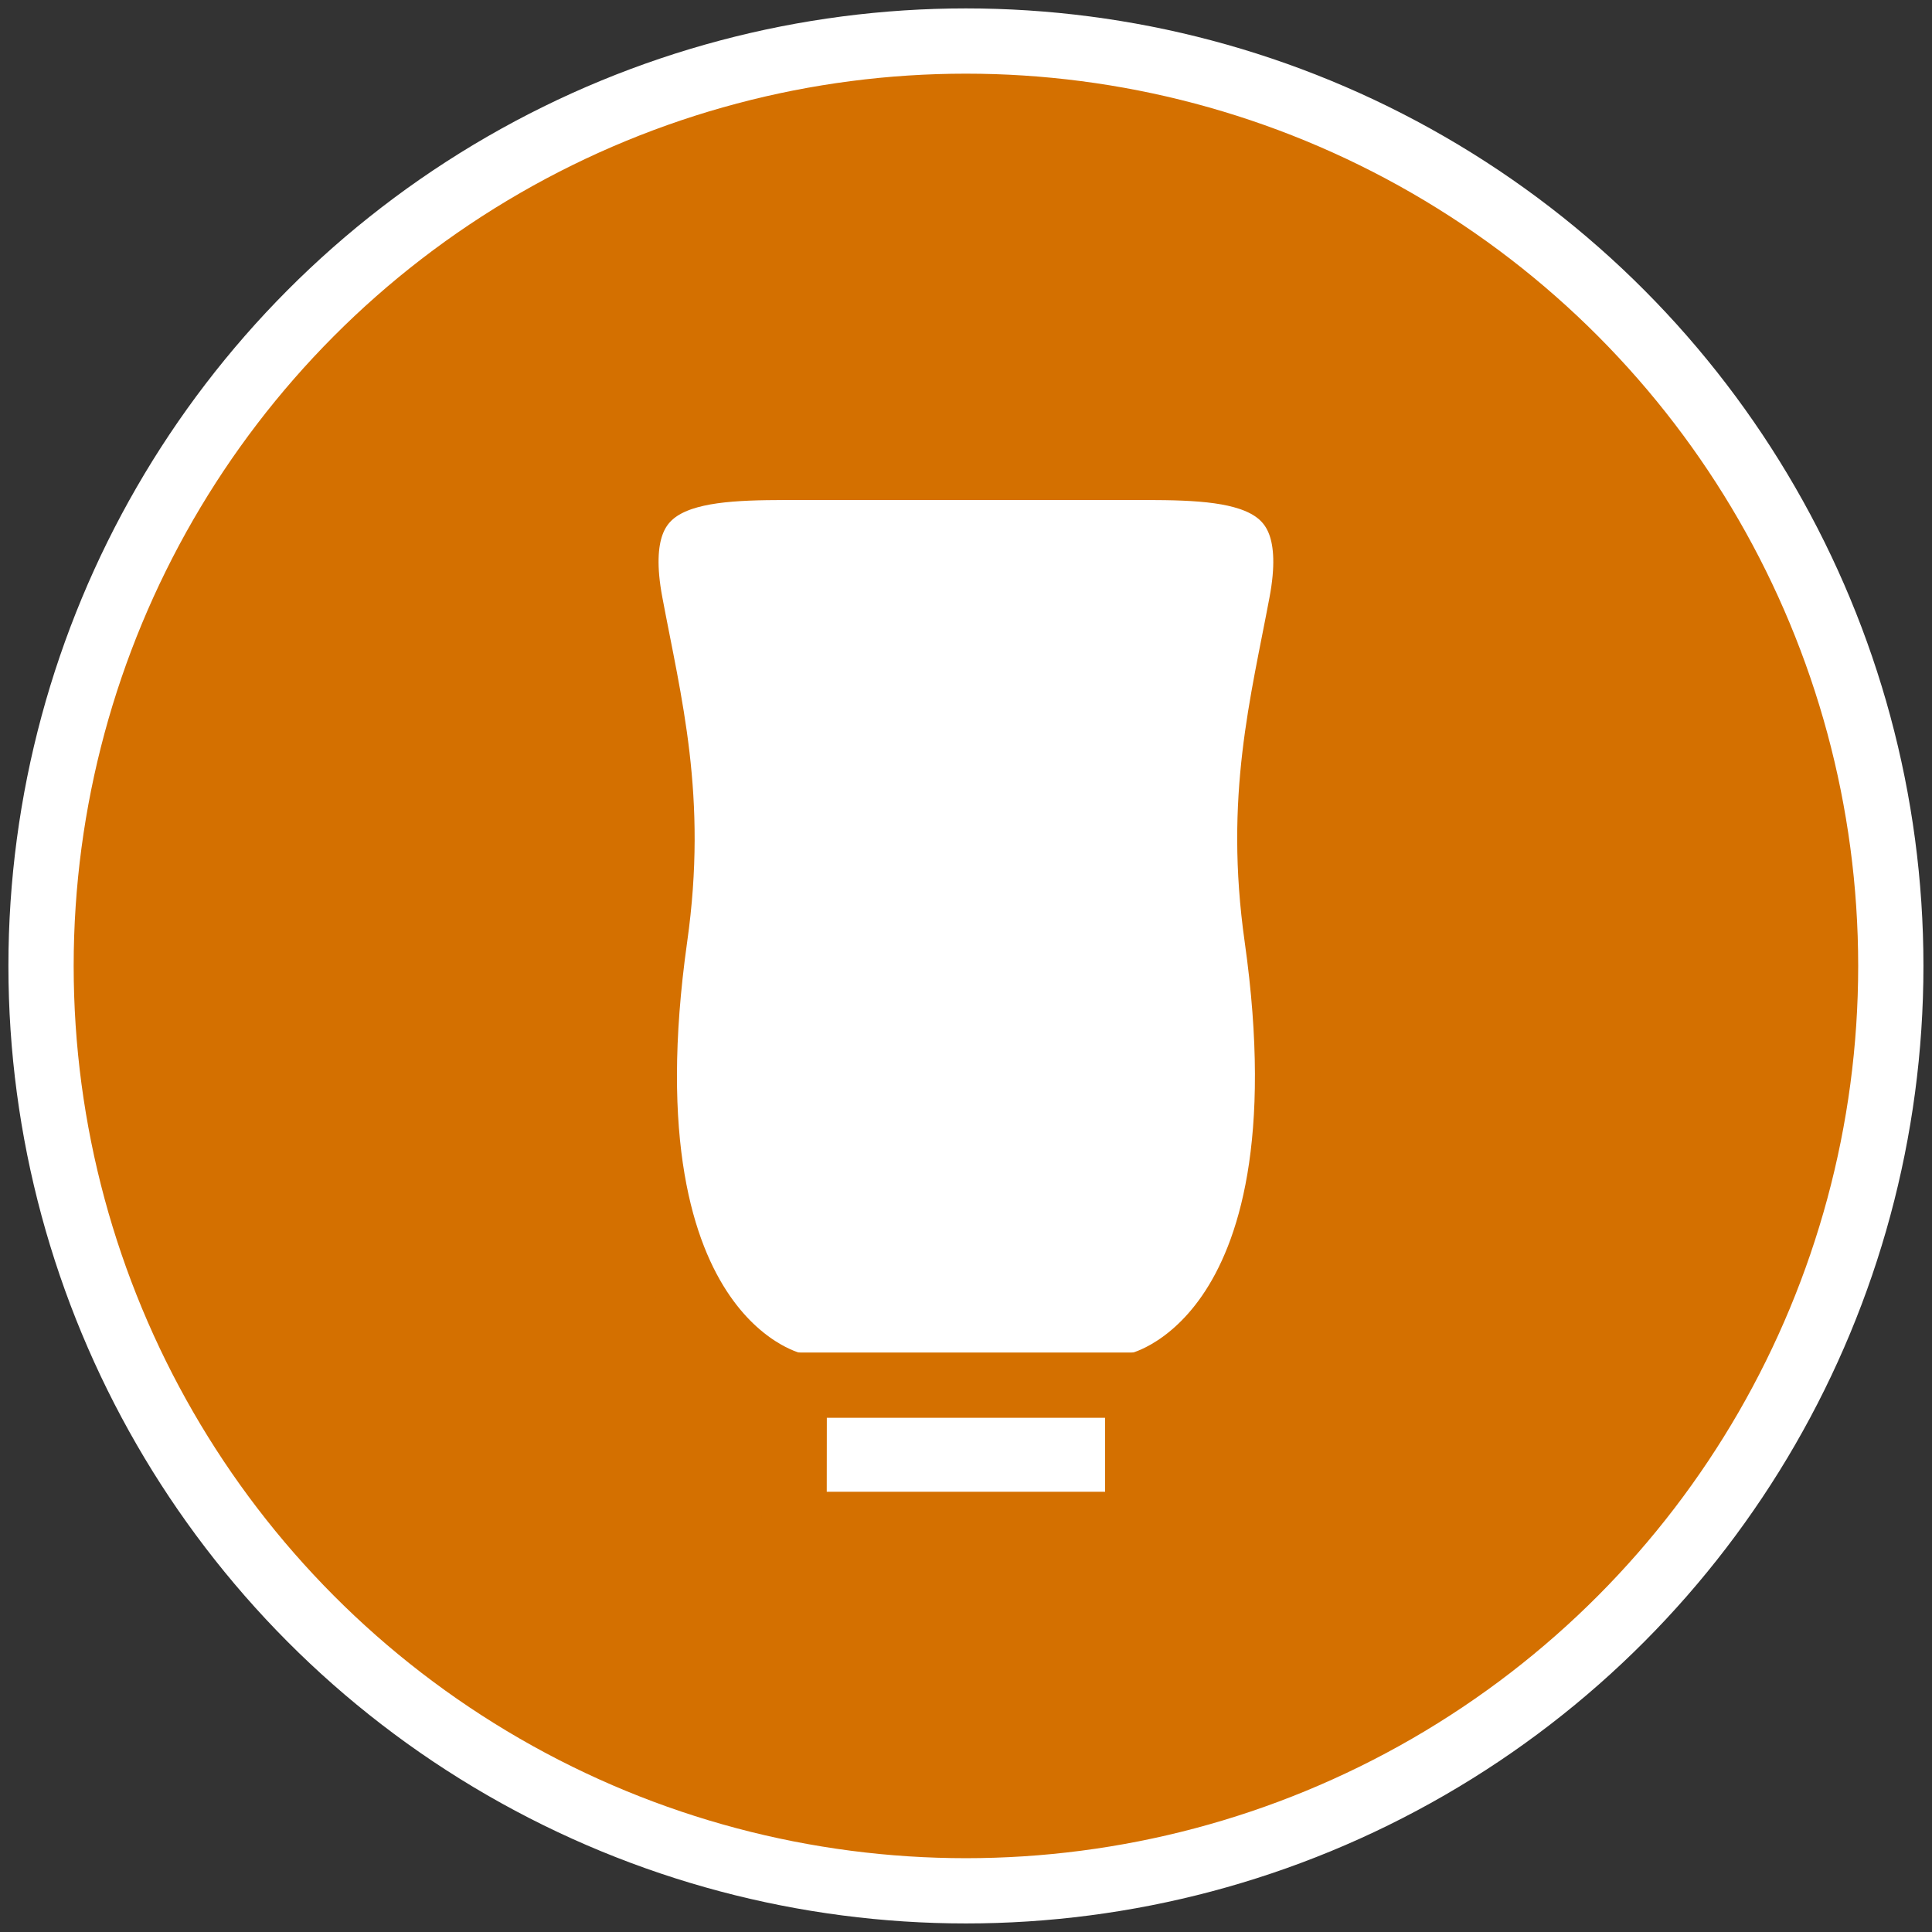
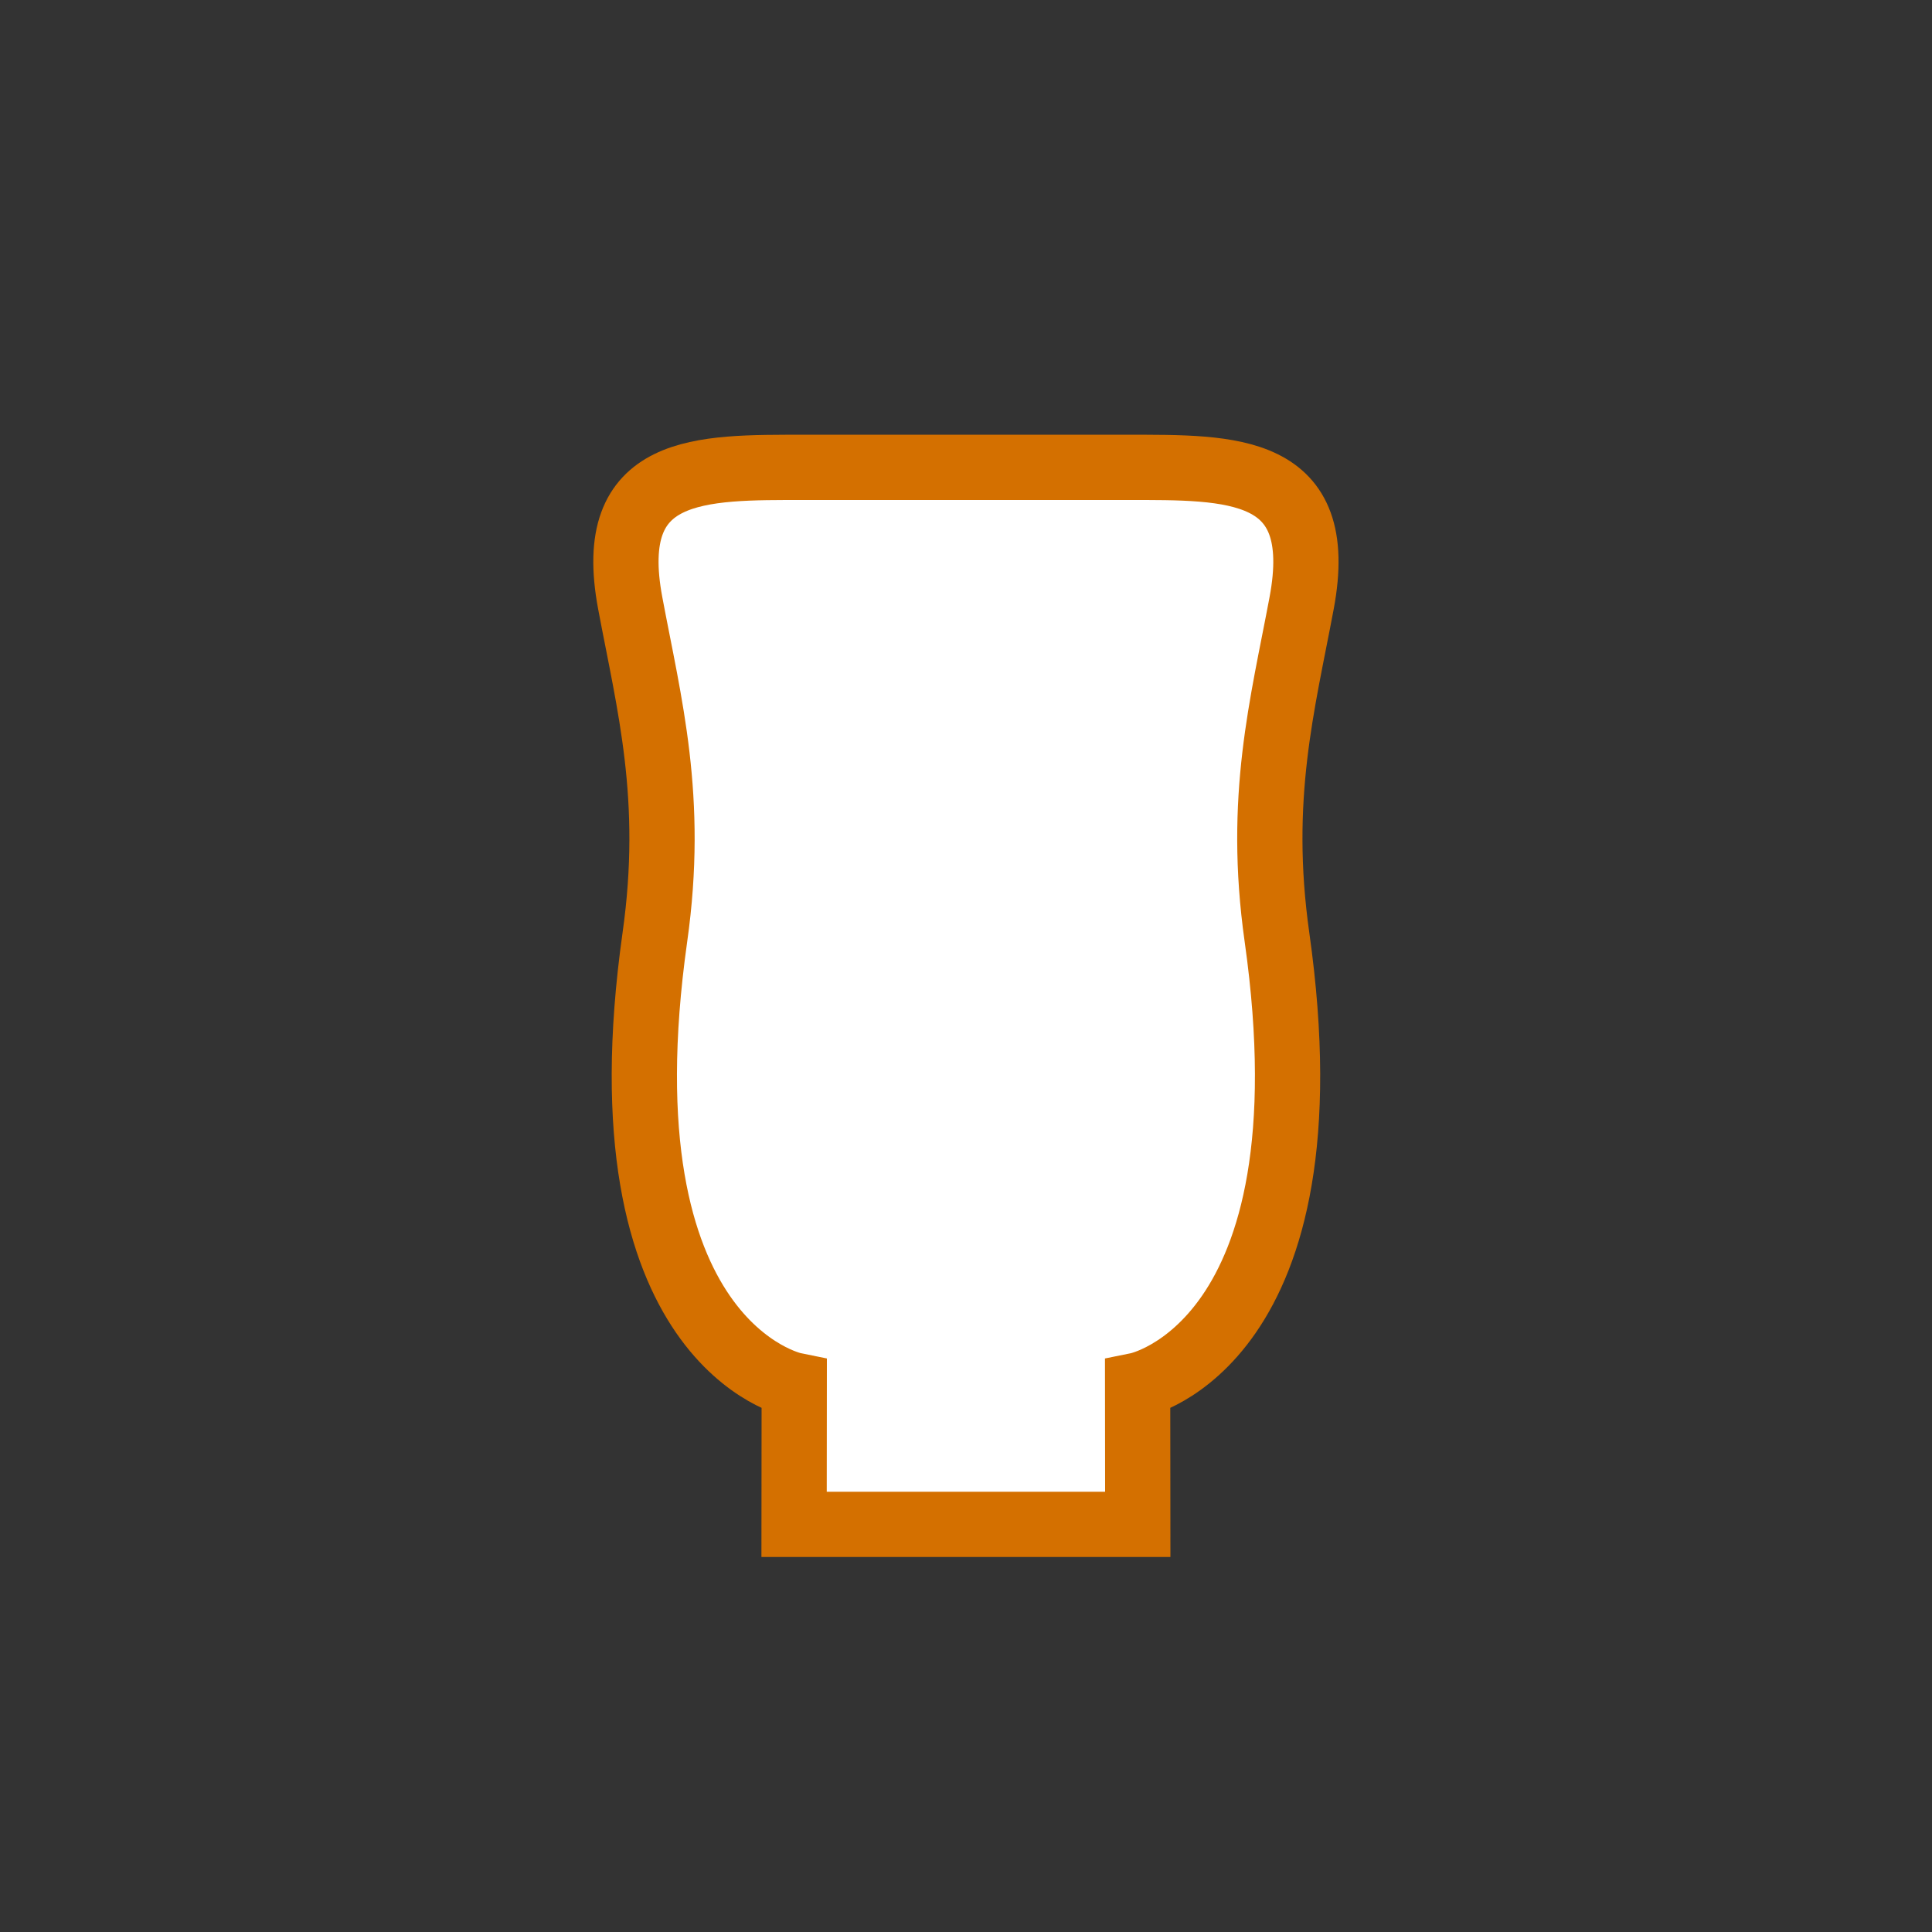
<svg xmlns="http://www.w3.org/2000/svg" version="1.1" id="Ebene_1" x="0px" y="0px" viewBox="0 0 133.23 133.23" style="enable-background:new 0 0 133.23 133.23;" xml:space="preserve">
  <rect x="0" y="0" width="133.23" height="133.23" fill="#333333" stroke="none" />
  <style type="text/css">
	.st0{fill:#D47000;stroke:#FFFFFF;stroke-width:4.5;stroke-miterlimit:10;}
	.st1{fill:#FFFFFF;stroke:#D47000;stroke-width:4.5;stroke-miterlimit:10;}
</style>
  <g>
    <g>
      <g>
-         <circle class="st0" cx="66.61" cy="66.61" r="63.78" />
-       </g>
+         </g>
    </g>
    <g>
      <path class="st1" d="M78.46,105.12l-0.01-9.6c0,0,13.59-2.75,9.61-30.89c-1.36-9.61,0.39-16.05,1.7-23.04    c1.79-9.53-4.84-9.36-12.05-9.36H55.51c-7.22,0-13.84-0.17-12.05,9.36c1.31,6.99,3.06,13.43,1.7,23.04    c-3.97,28.15,9.61,30.89,9.61,30.89l-0.01,9.6H78.46z" />
-       <line class="st1" x1="54.77" y1="95.52" x2="78.46" y2="95.52" />
    </g>
  </g>
</svg>